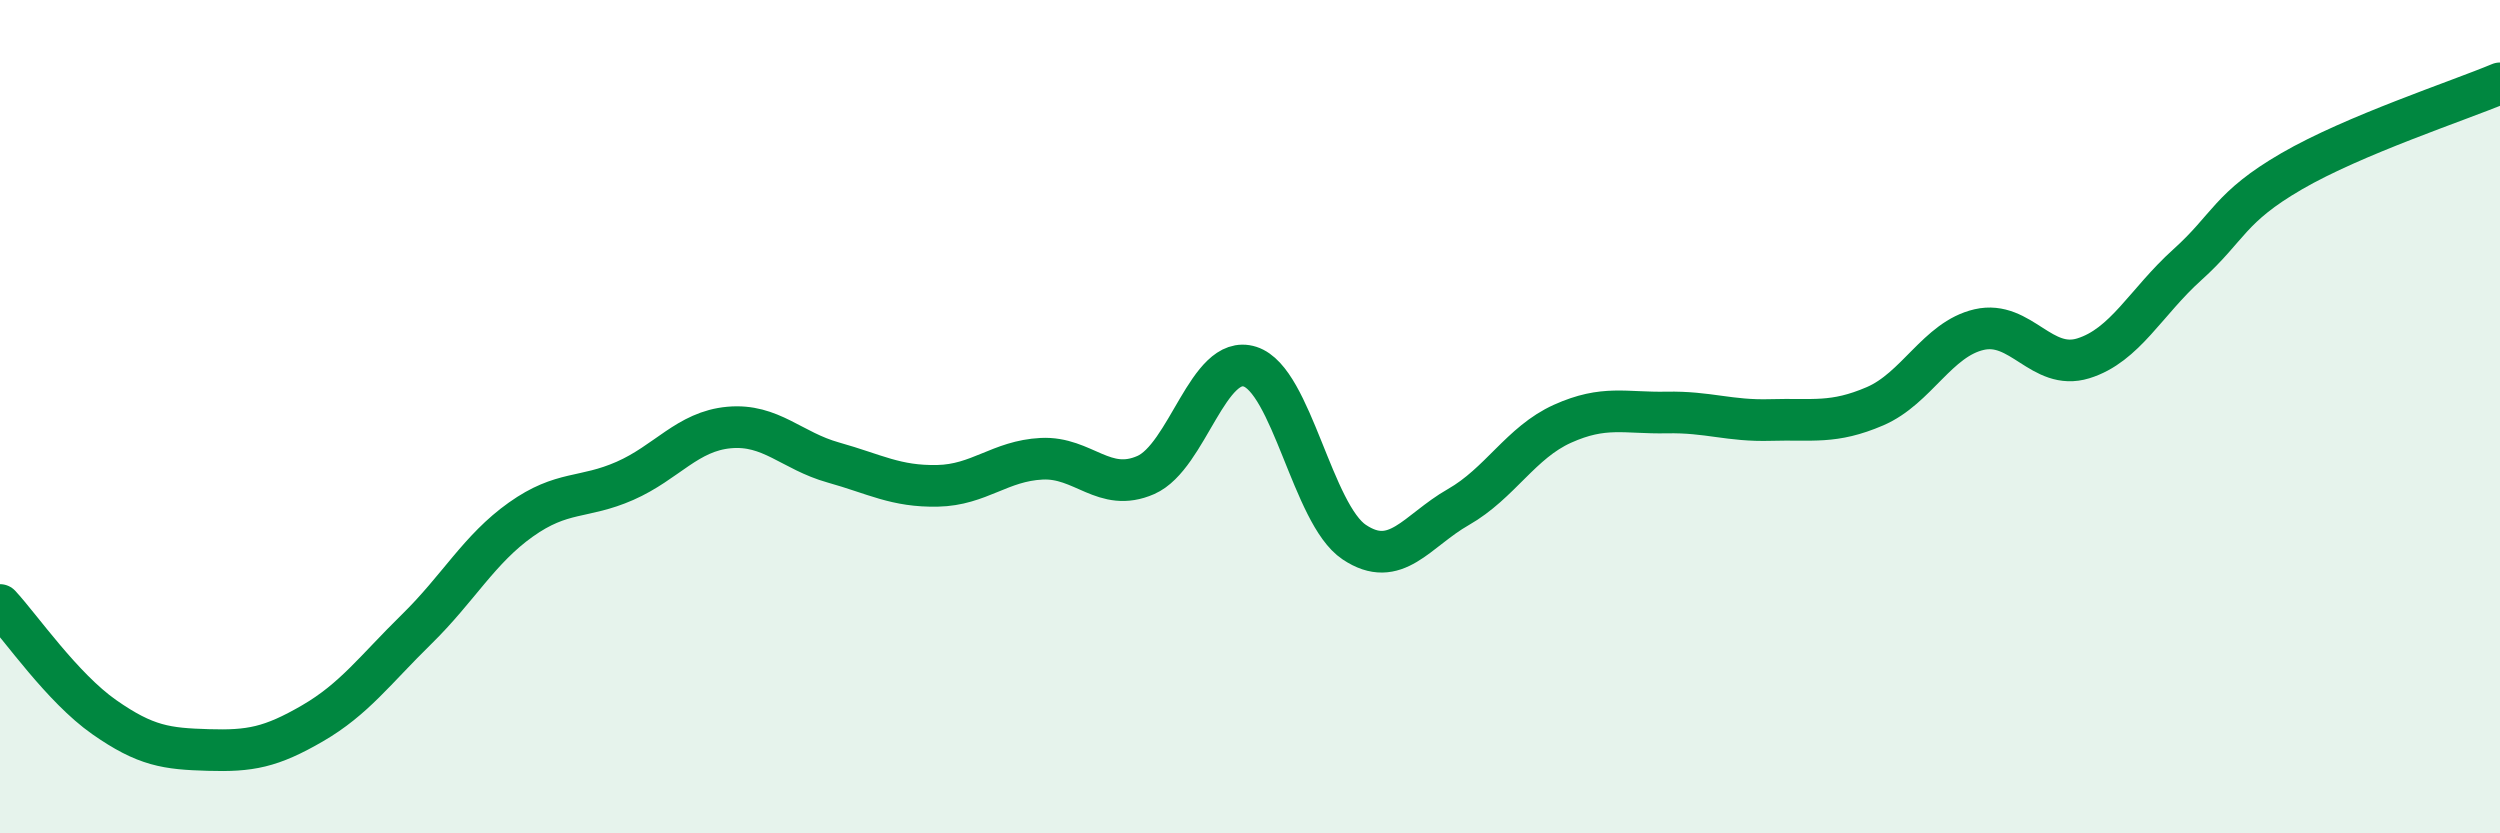
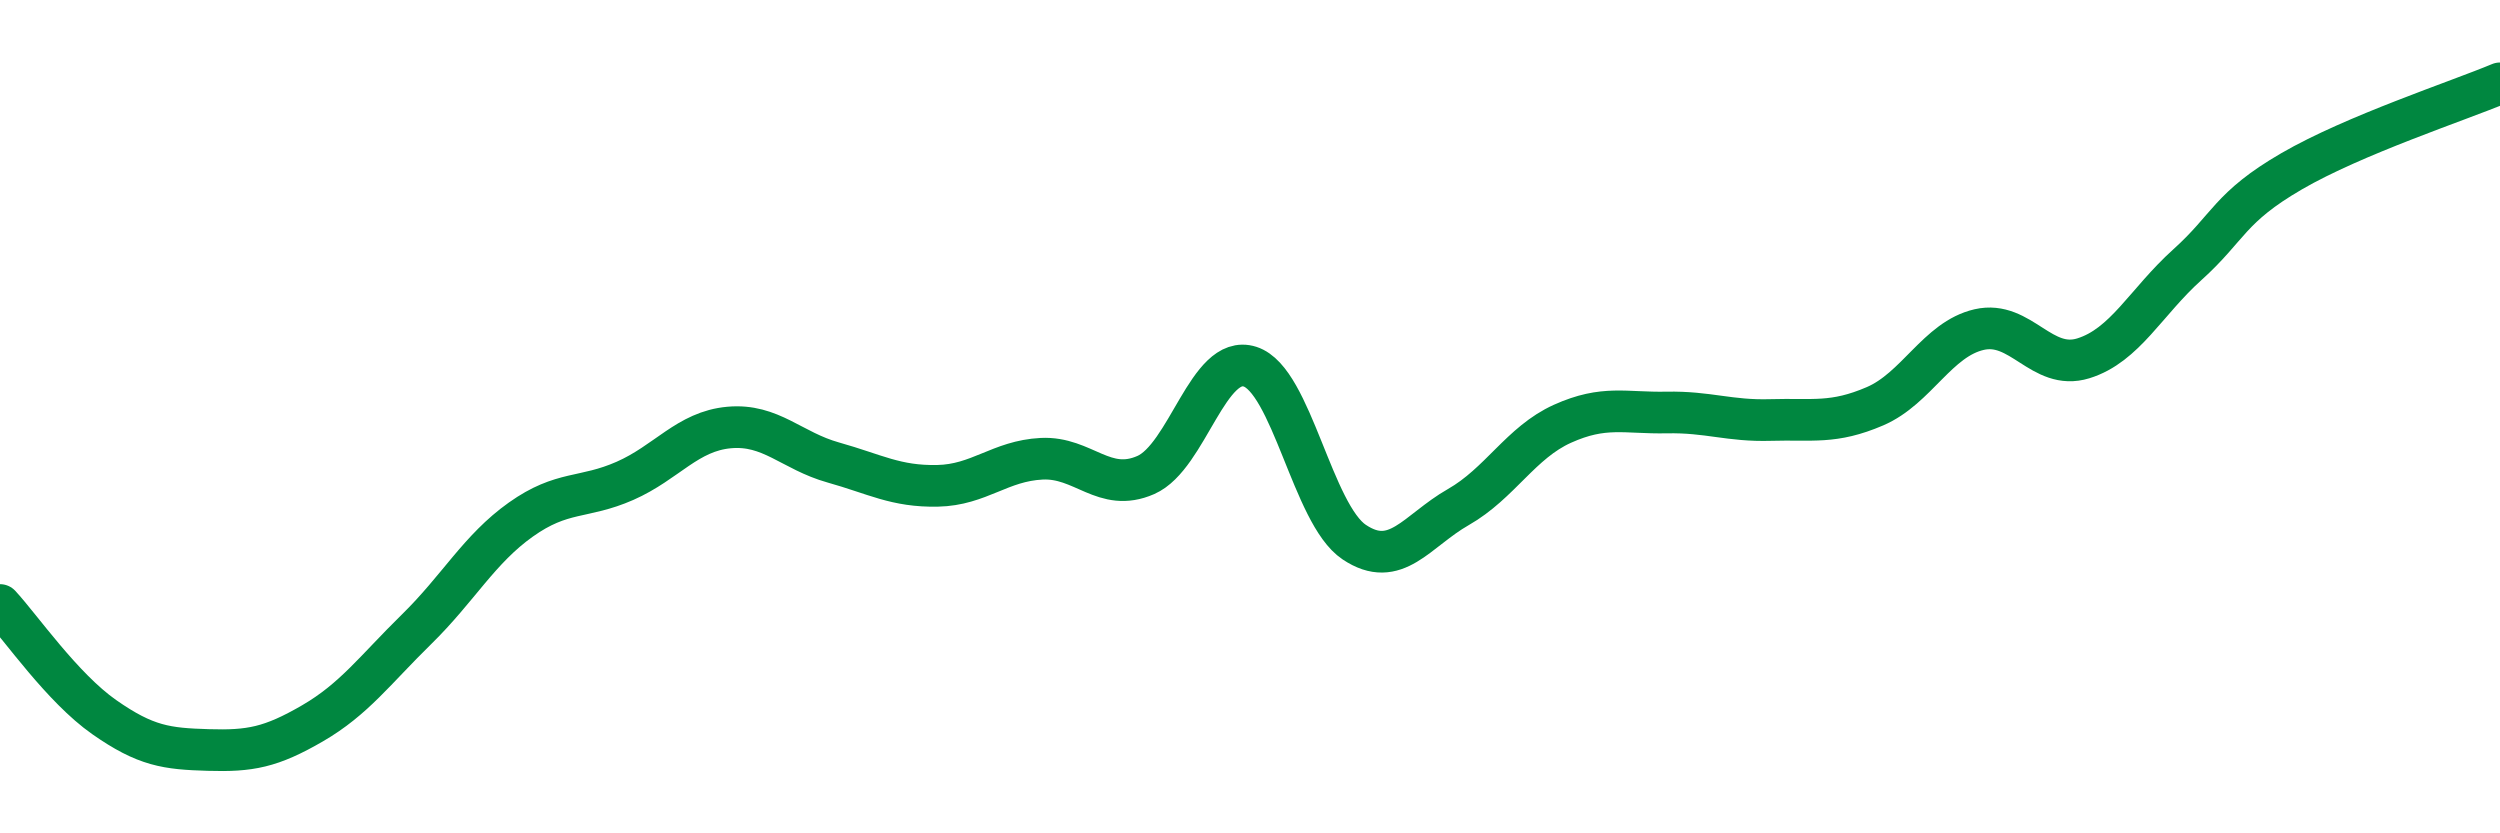
<svg xmlns="http://www.w3.org/2000/svg" width="60" height="20" viewBox="0 0 60 20">
-   <path d="M 0,14.52 C 0.5,15.06 1.5,16.51 2.5,17.21 C 3.5,17.91 4,17.97 5,18 C 6,18.03 6.5,17.94 7.5,17.36 C 8.5,16.78 9,16.08 10,15.1 C 11,14.12 11.5,13.18 12.5,12.47 C 13.5,11.76 14,11.98 15,11.54 C 16,11.1 16.5,10.35 17.5,10.26 C 18.5,10.17 19,10.82 20,11.1 C 21,11.38 21.5,11.68 22.5,11.66 C 23.5,11.64 24,11.06 25,11.01 C 26,10.96 26.5,11.84 27.5,11.4 C 28.5,10.96 29,8.48 30,8.8 C 31,9.12 31.5,12.34 32.5,13.01 C 33.5,13.68 34,12.74 35,12.17 C 36,11.6 36.5,10.62 37.5,10.17 C 38.5,9.72 39,9.92 40,9.9 C 41,9.88 41.5,10.11 42.5,10.08 C 43.5,10.05 44,10.18 45,9.75 C 46,9.32 46.5,8.14 47.5,7.91 C 48.5,7.68 49,8.91 50,8.6 C 51,8.29 51.5,7.25 52.5,6.35 C 53.5,5.45 53.5,4.98 55,4.11 C 56.5,3.24 59,2.42 60,2L60 20L0 20Z" fill="#008740" opacity="0.1" stroke-linecap="round" stroke-linejoin="round" />
  <path d="M 0,14.52 C 0.5,15.06 1.5,16.51 2.5,17.21 C 3.5,17.91 4,17.97 5,18 C 6,18.03 6.5,17.94 7.5,17.36 C 8.5,16.78 9,16.08 10,15.1 C 11,14.12 11.5,13.18 12.5,12.47 C 13.5,11.76 14,11.98 15,11.54 C 16,11.1 16.5,10.35 17.5,10.26 C 18.5,10.17 19,10.82 20,11.1 C 21,11.38 21.5,11.68 22.5,11.66 C 23.5,11.64 24,11.06 25,11.01 C 26,10.96 26.5,11.84 27.5,11.4 C 28.5,10.96 29,8.48 30,8.8 C 31,9.12 31.5,12.34 32.5,13.01 C 33.5,13.68 34,12.74 35,12.17 C 36,11.6 36.5,10.62 37.5,10.17 C 38.5,9.72 39,9.92 40,9.9 C 41,9.88 41.5,10.11 42.5,10.08 C 43.5,10.05 44,10.18 45,9.75 C 46,9.32 46.5,8.14 47.5,7.91 C 48.5,7.68 49,8.91 50,8.6 C 51,8.29 51.5,7.25 52.5,6.35 C 53.5,5.45 53.5,4.98 55,4.11 C 56.5,3.24 59,2.42 60,2" stroke="#008740" stroke-width="1" fill="none" stroke-linecap="round" stroke-linejoin="round" />
</svg>